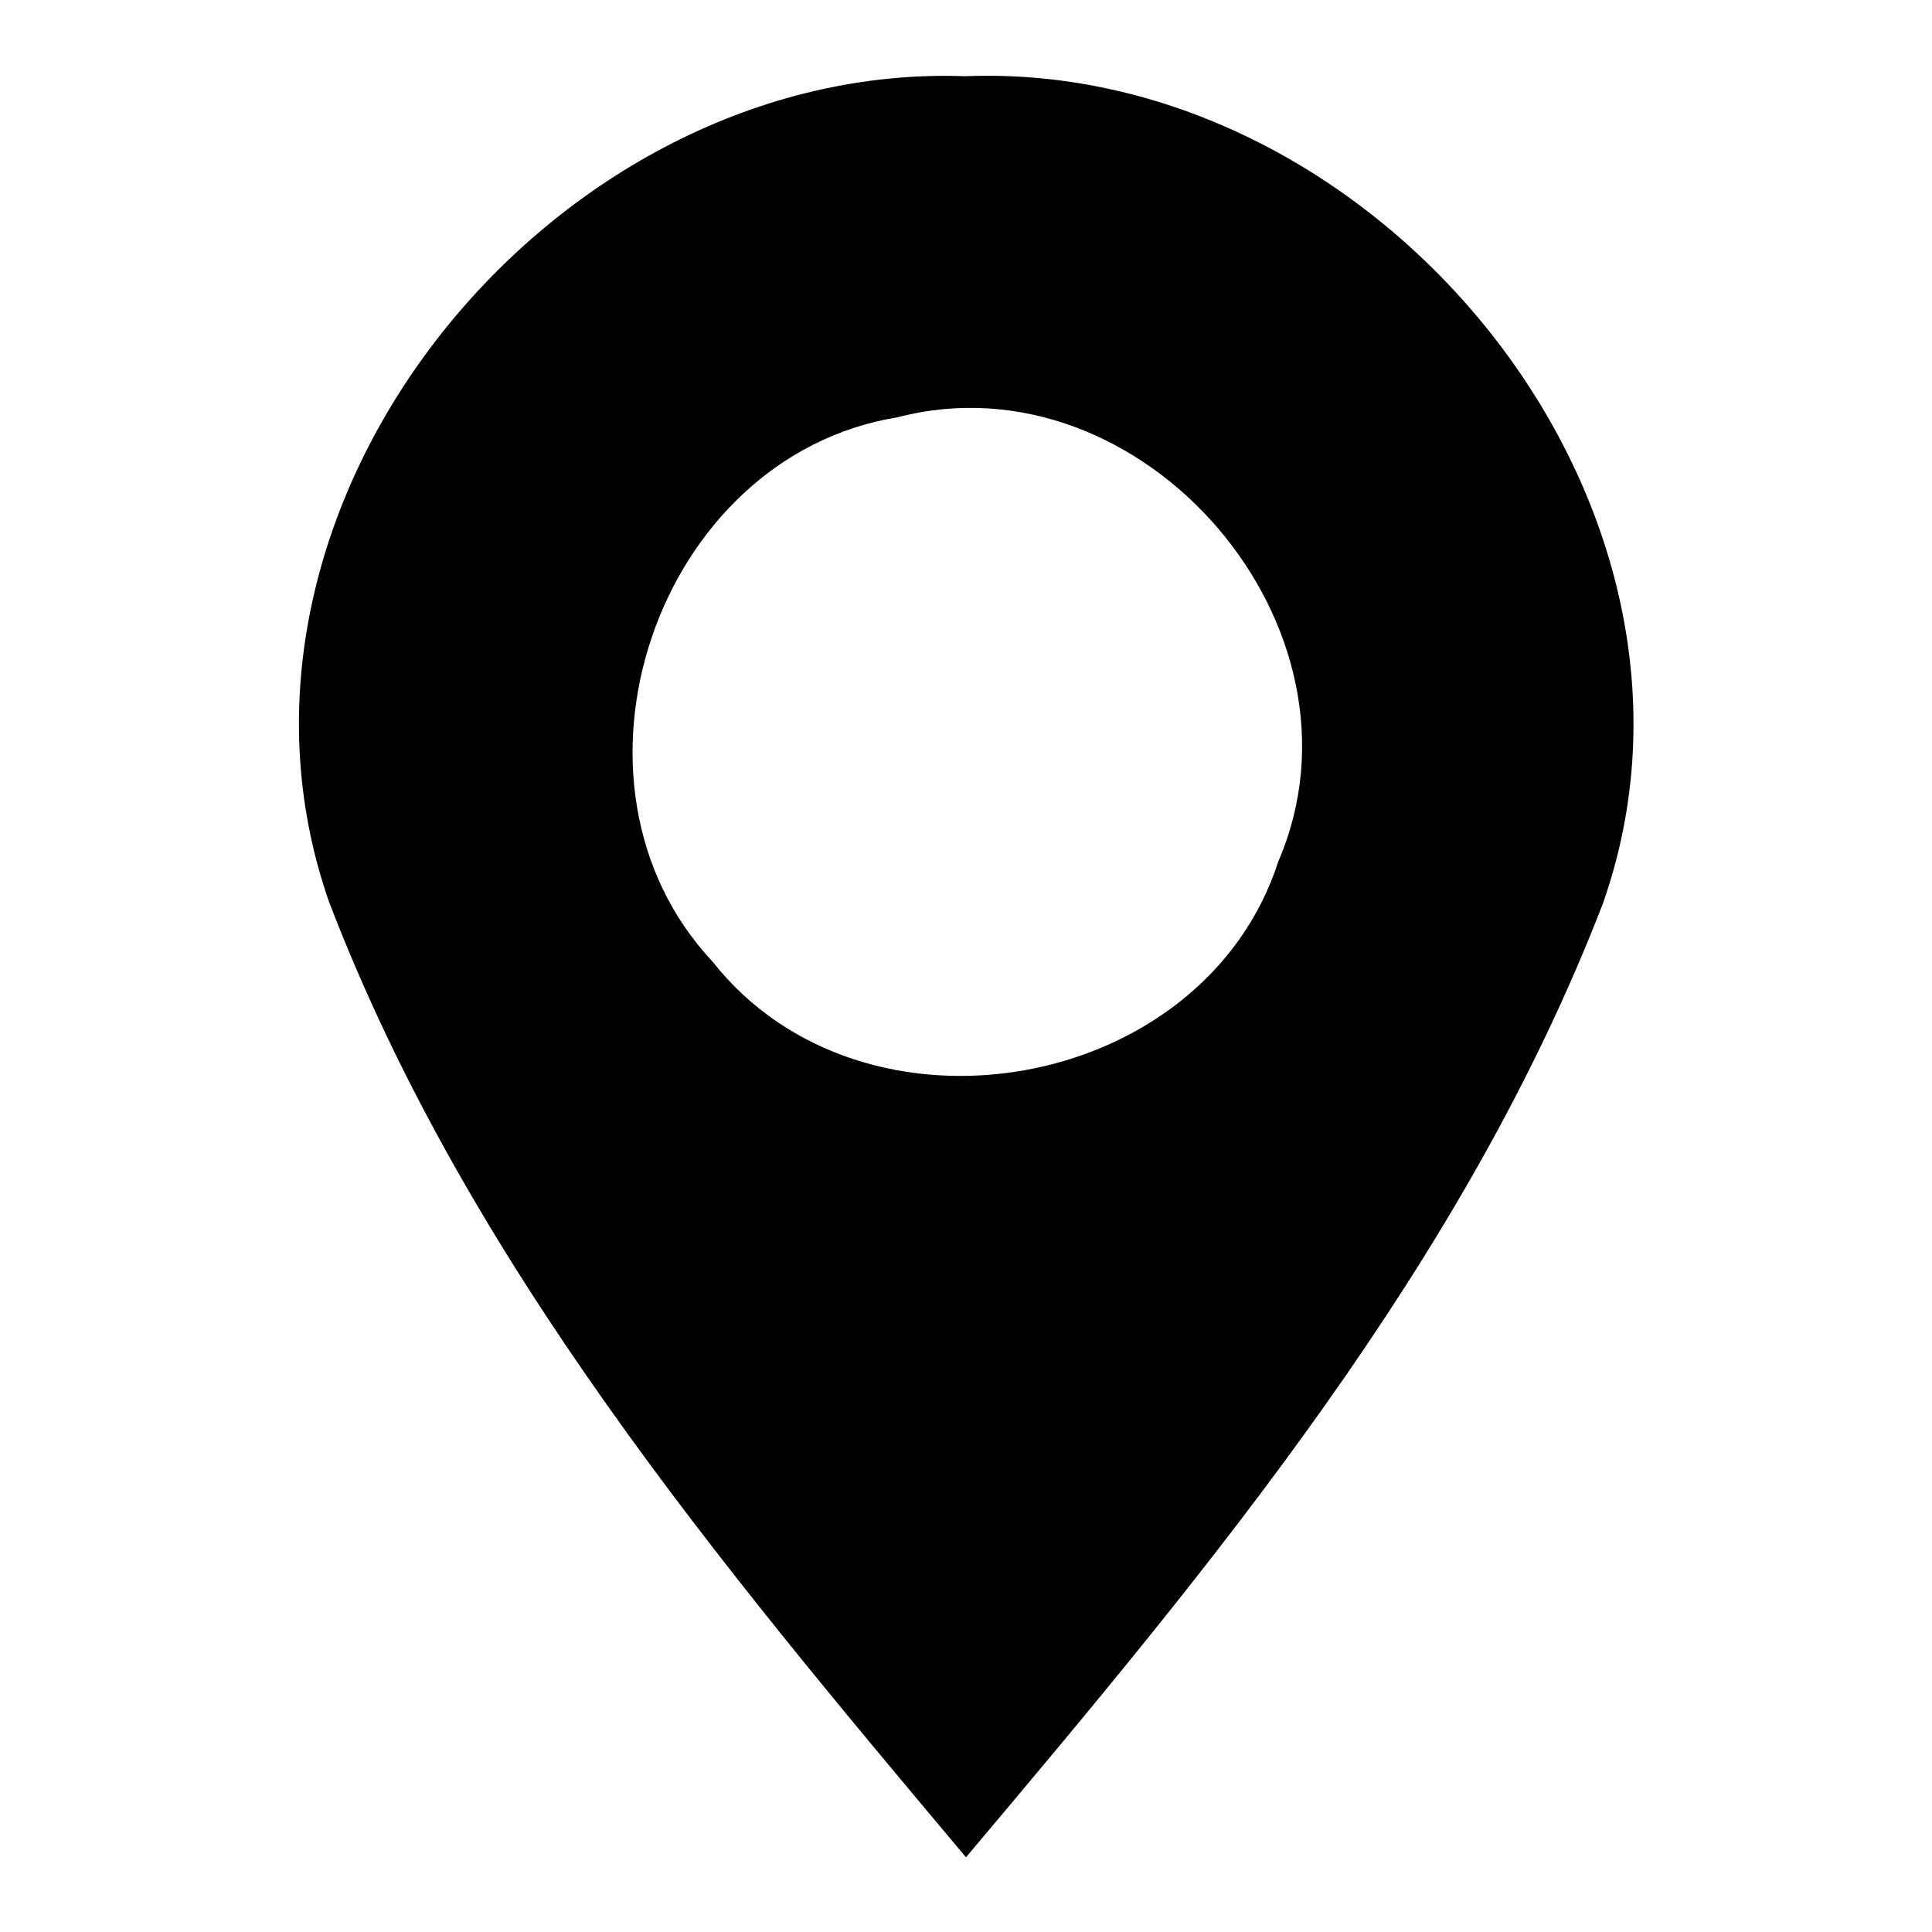
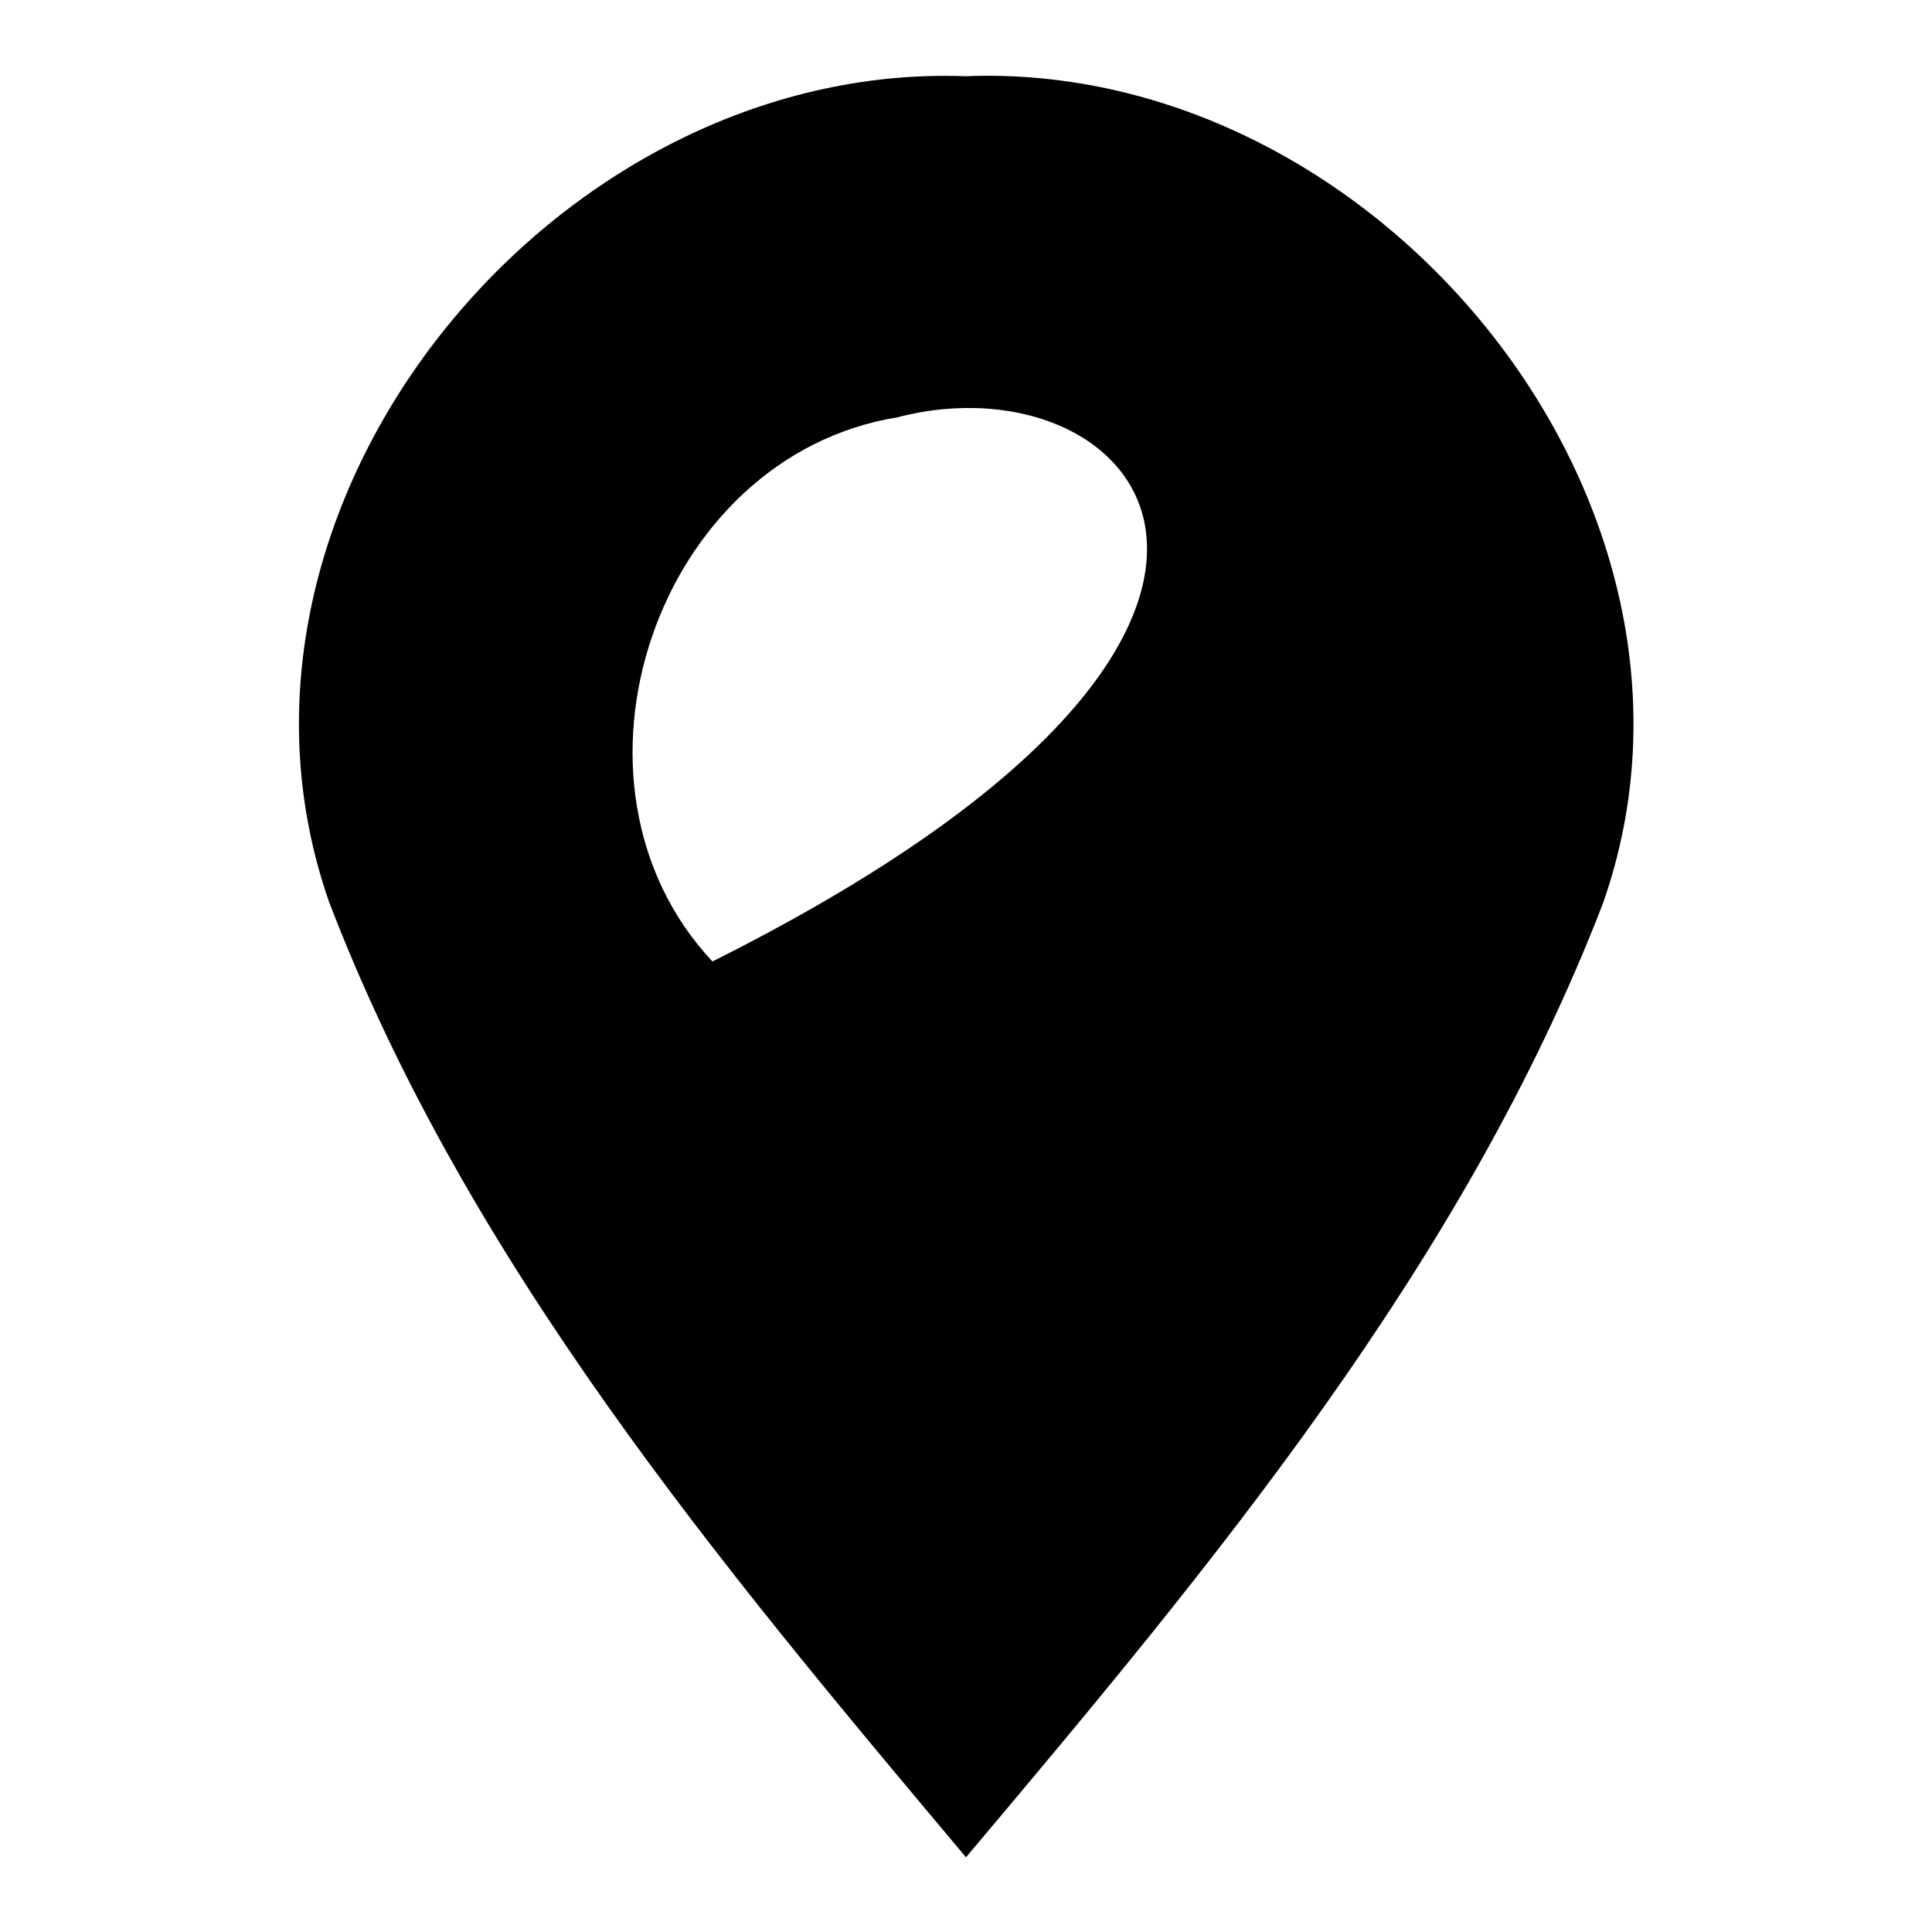
<svg xmlns="http://www.w3.org/2000/svg" version="1.1" x="0px" y="0px" viewBox="0 0 256 256" enable-background="new 0 0 256 256" xml:space="preserve">
  <g>
    <g>
-       <path fill="#000000" d="M43.6,119.5C25.2,66.8,73.4,8.1,127.9,10.1c54.6-2.2,103.1,56.7,84.5,109.6c-18.4,47.7-51.8,87.7-84.4,126.4C95.4,207.3,61.9,167.3,43.6,119.5 M118.9,55.3c-32,5.2-46.6,48.5-24.5,72.1c20,25.4,65.1,17.5,75-13.3C182.7,83.2,151.4,46.8,118.9,55.3L118.9,55.3z" />
+       <path fill="#000000" d="M43.6,119.5C25.2,66.8,73.4,8.1,127.9,10.1c54.6-2.2,103.1,56.7,84.5,109.6c-18.4,47.7-51.8,87.7-84.4,126.4C95.4,207.3,61.9,167.3,43.6,119.5 M118.9,55.3c-32,5.2-46.6,48.5-24.5,72.1C182.7,83.2,151.4,46.8,118.9,55.3L118.9,55.3z" />
    </g>
  </g>
</svg>